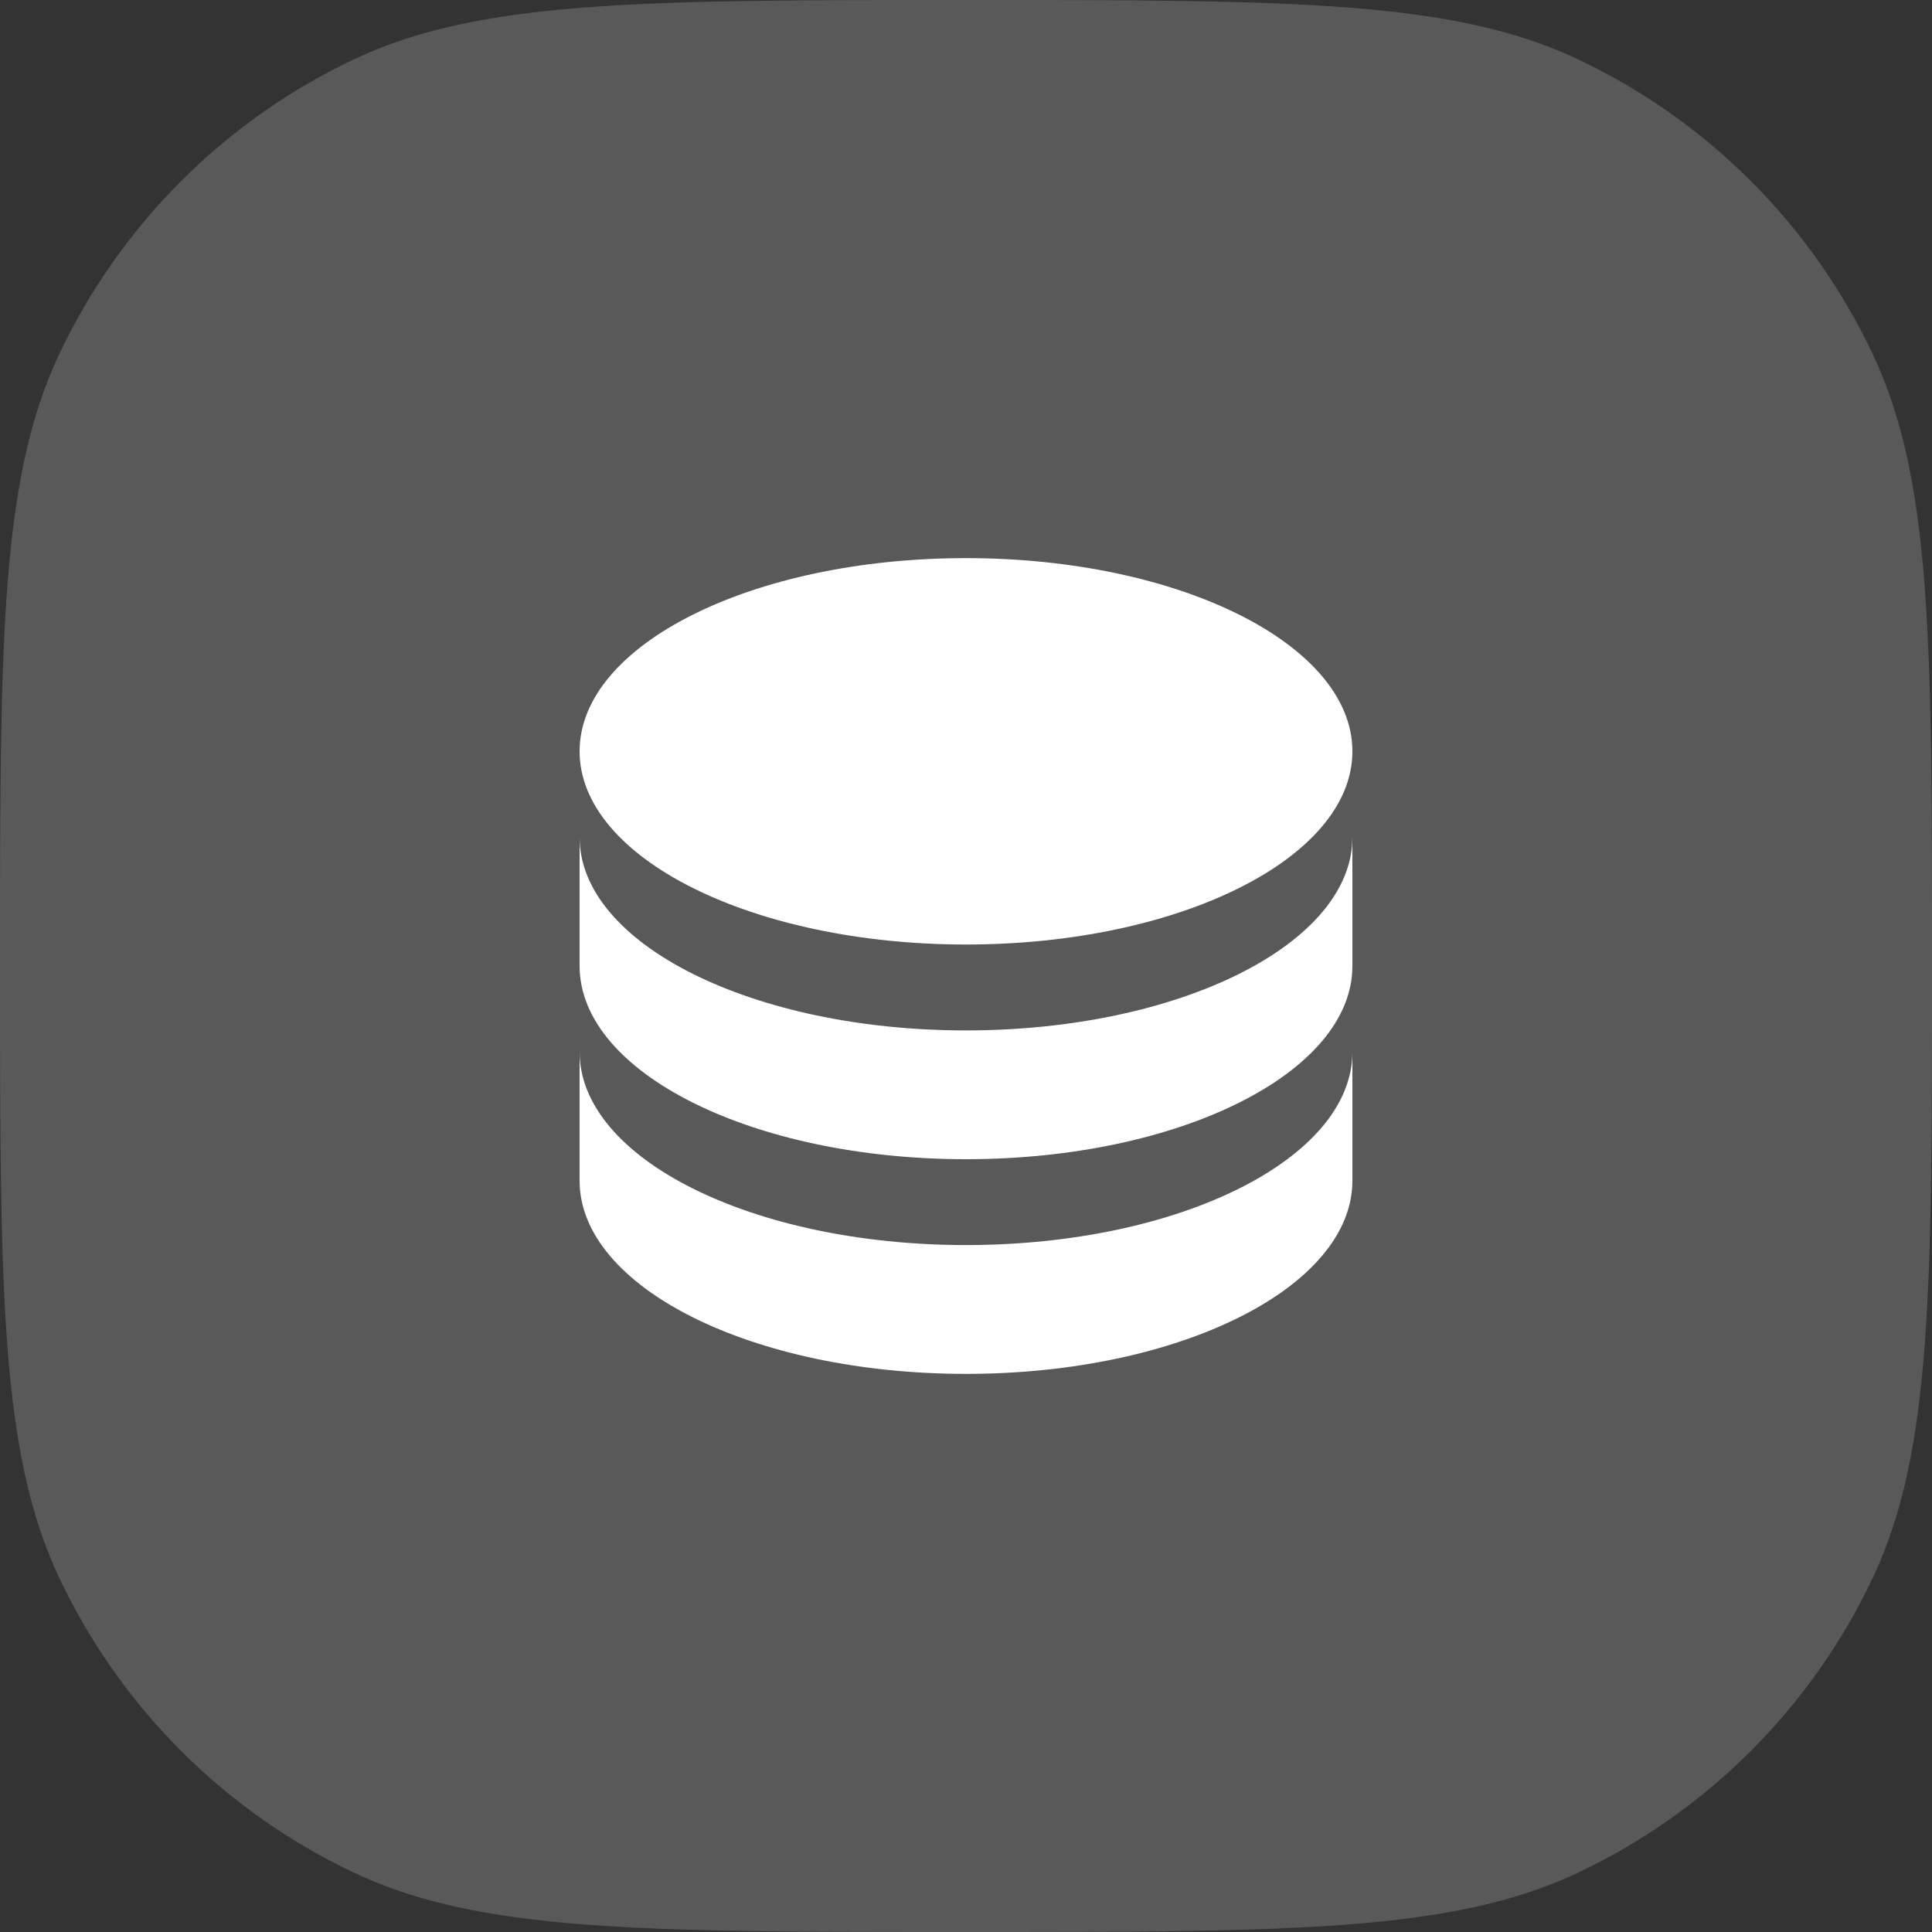
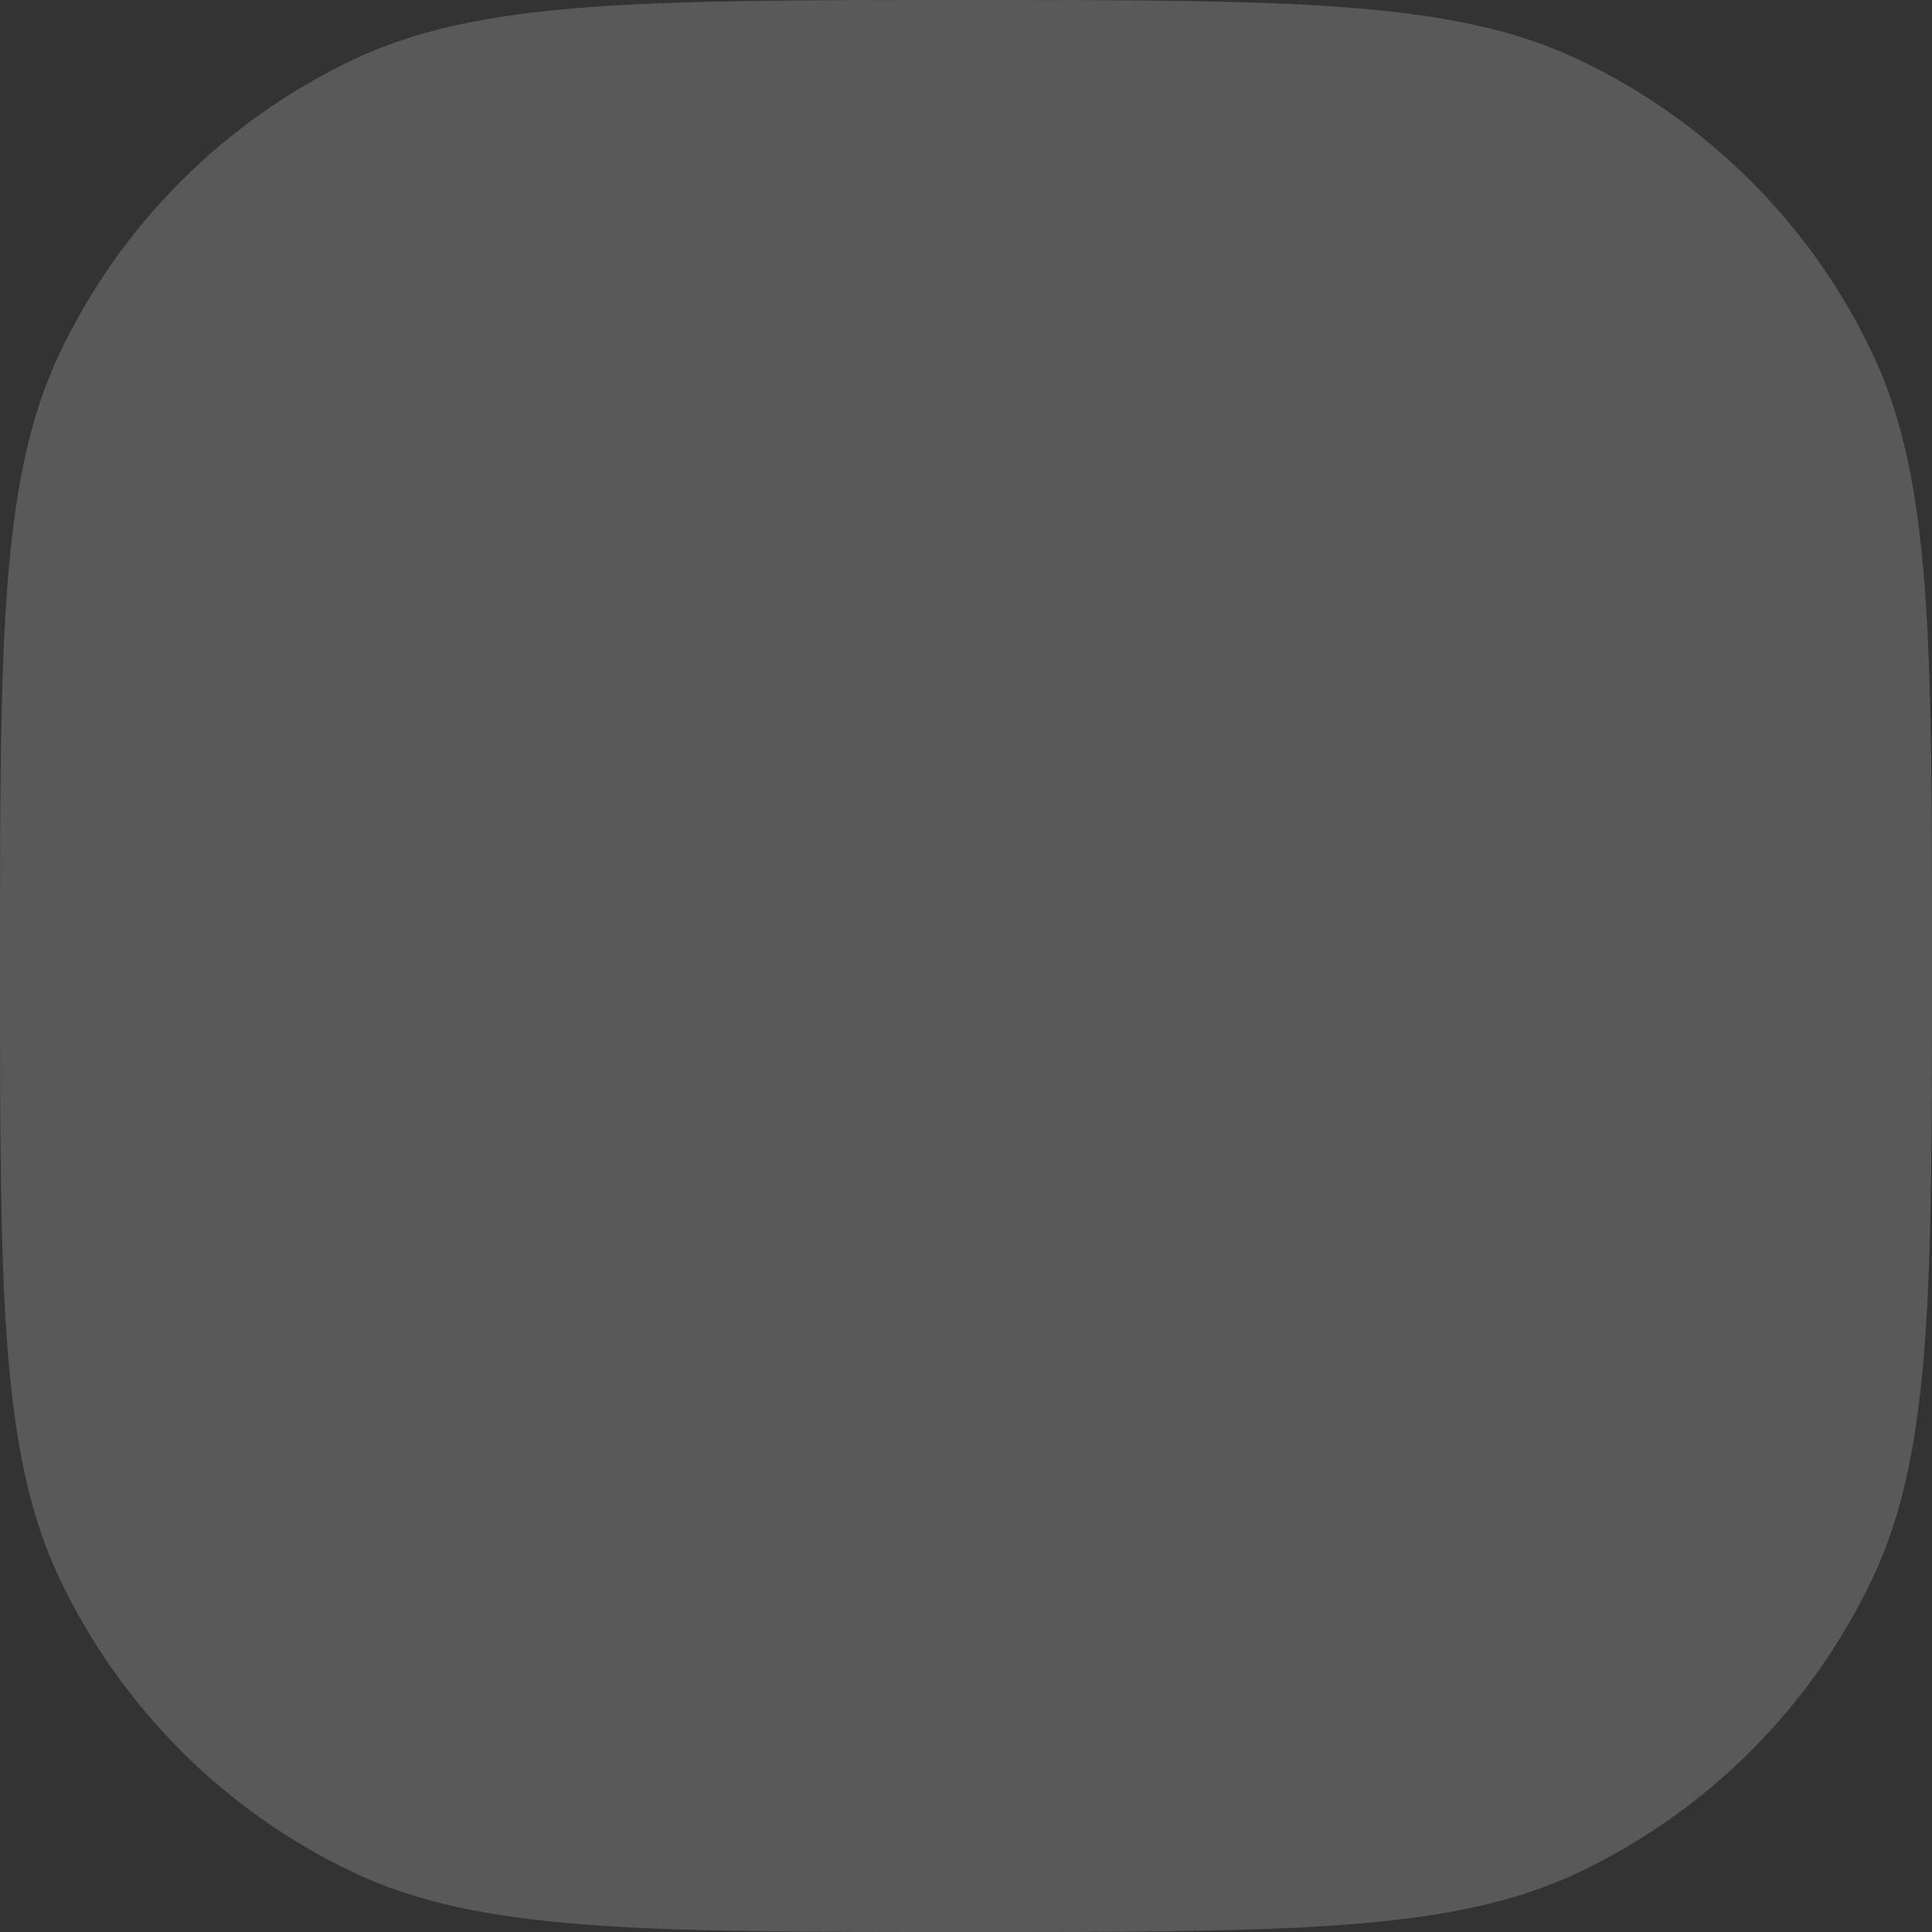
<svg xmlns="http://www.w3.org/2000/svg" fill="none" height="100%" overflow="visible" preserveAspectRatio="none" style="display: block;" viewBox="0 0 50 50" width="100%">
  <rect x="0" y="0" width="50" height="50" fill="#333333" stroke="none" />
  <g id="Icon">
    <g id="Vector">
      <path d="M0 25C0 16.605 0 12.407 1.536 9.159C3.119 5.813 5.813 3.119 9.159 1.536C12.407 0 16.605 0 25 0C33.395 0 37.593 0 40.841 1.536C44.187 3.119 46.881 5.813 48.464 9.159C50 12.407 50 16.605 50 25C50 33.395 50 37.593 48.464 40.841C46.881 44.187 44.187 46.881 40.841 48.464C37.593 50 33.395 50 25 50C16.605 50 12.407 50 9.159 48.464C5.813 46.881 3.119 44.187 1.536 40.841C0 37.593 0 33.395 0 25Z" fill="#595959" />
-       <path d="M35 21.667V25C35 27.761 30.523 30 25 30C19.477 30 15 27.761 15 25V21.667C15 24.428 19.477 26.667 25 26.667C30.523 26.667 35 24.428 35 21.667ZM15 27.222C15 29.984 19.477 32.222 25 32.222C30.523 32.222 35 29.984 35 27.222V30.556C35 33.317 30.523 35.556 25 35.556C19.477 35.556 15 33.317 15 30.556V27.222ZM25 24.444C19.477 24.444 15 22.206 15 19.444C15 16.683 19.477 14.444 25 14.444C30.523 14.444 35 16.683 35 19.444C35 22.206 30.523 24.444 25 24.444Z" fill="white" />
    </g>
  </g>
</svg>